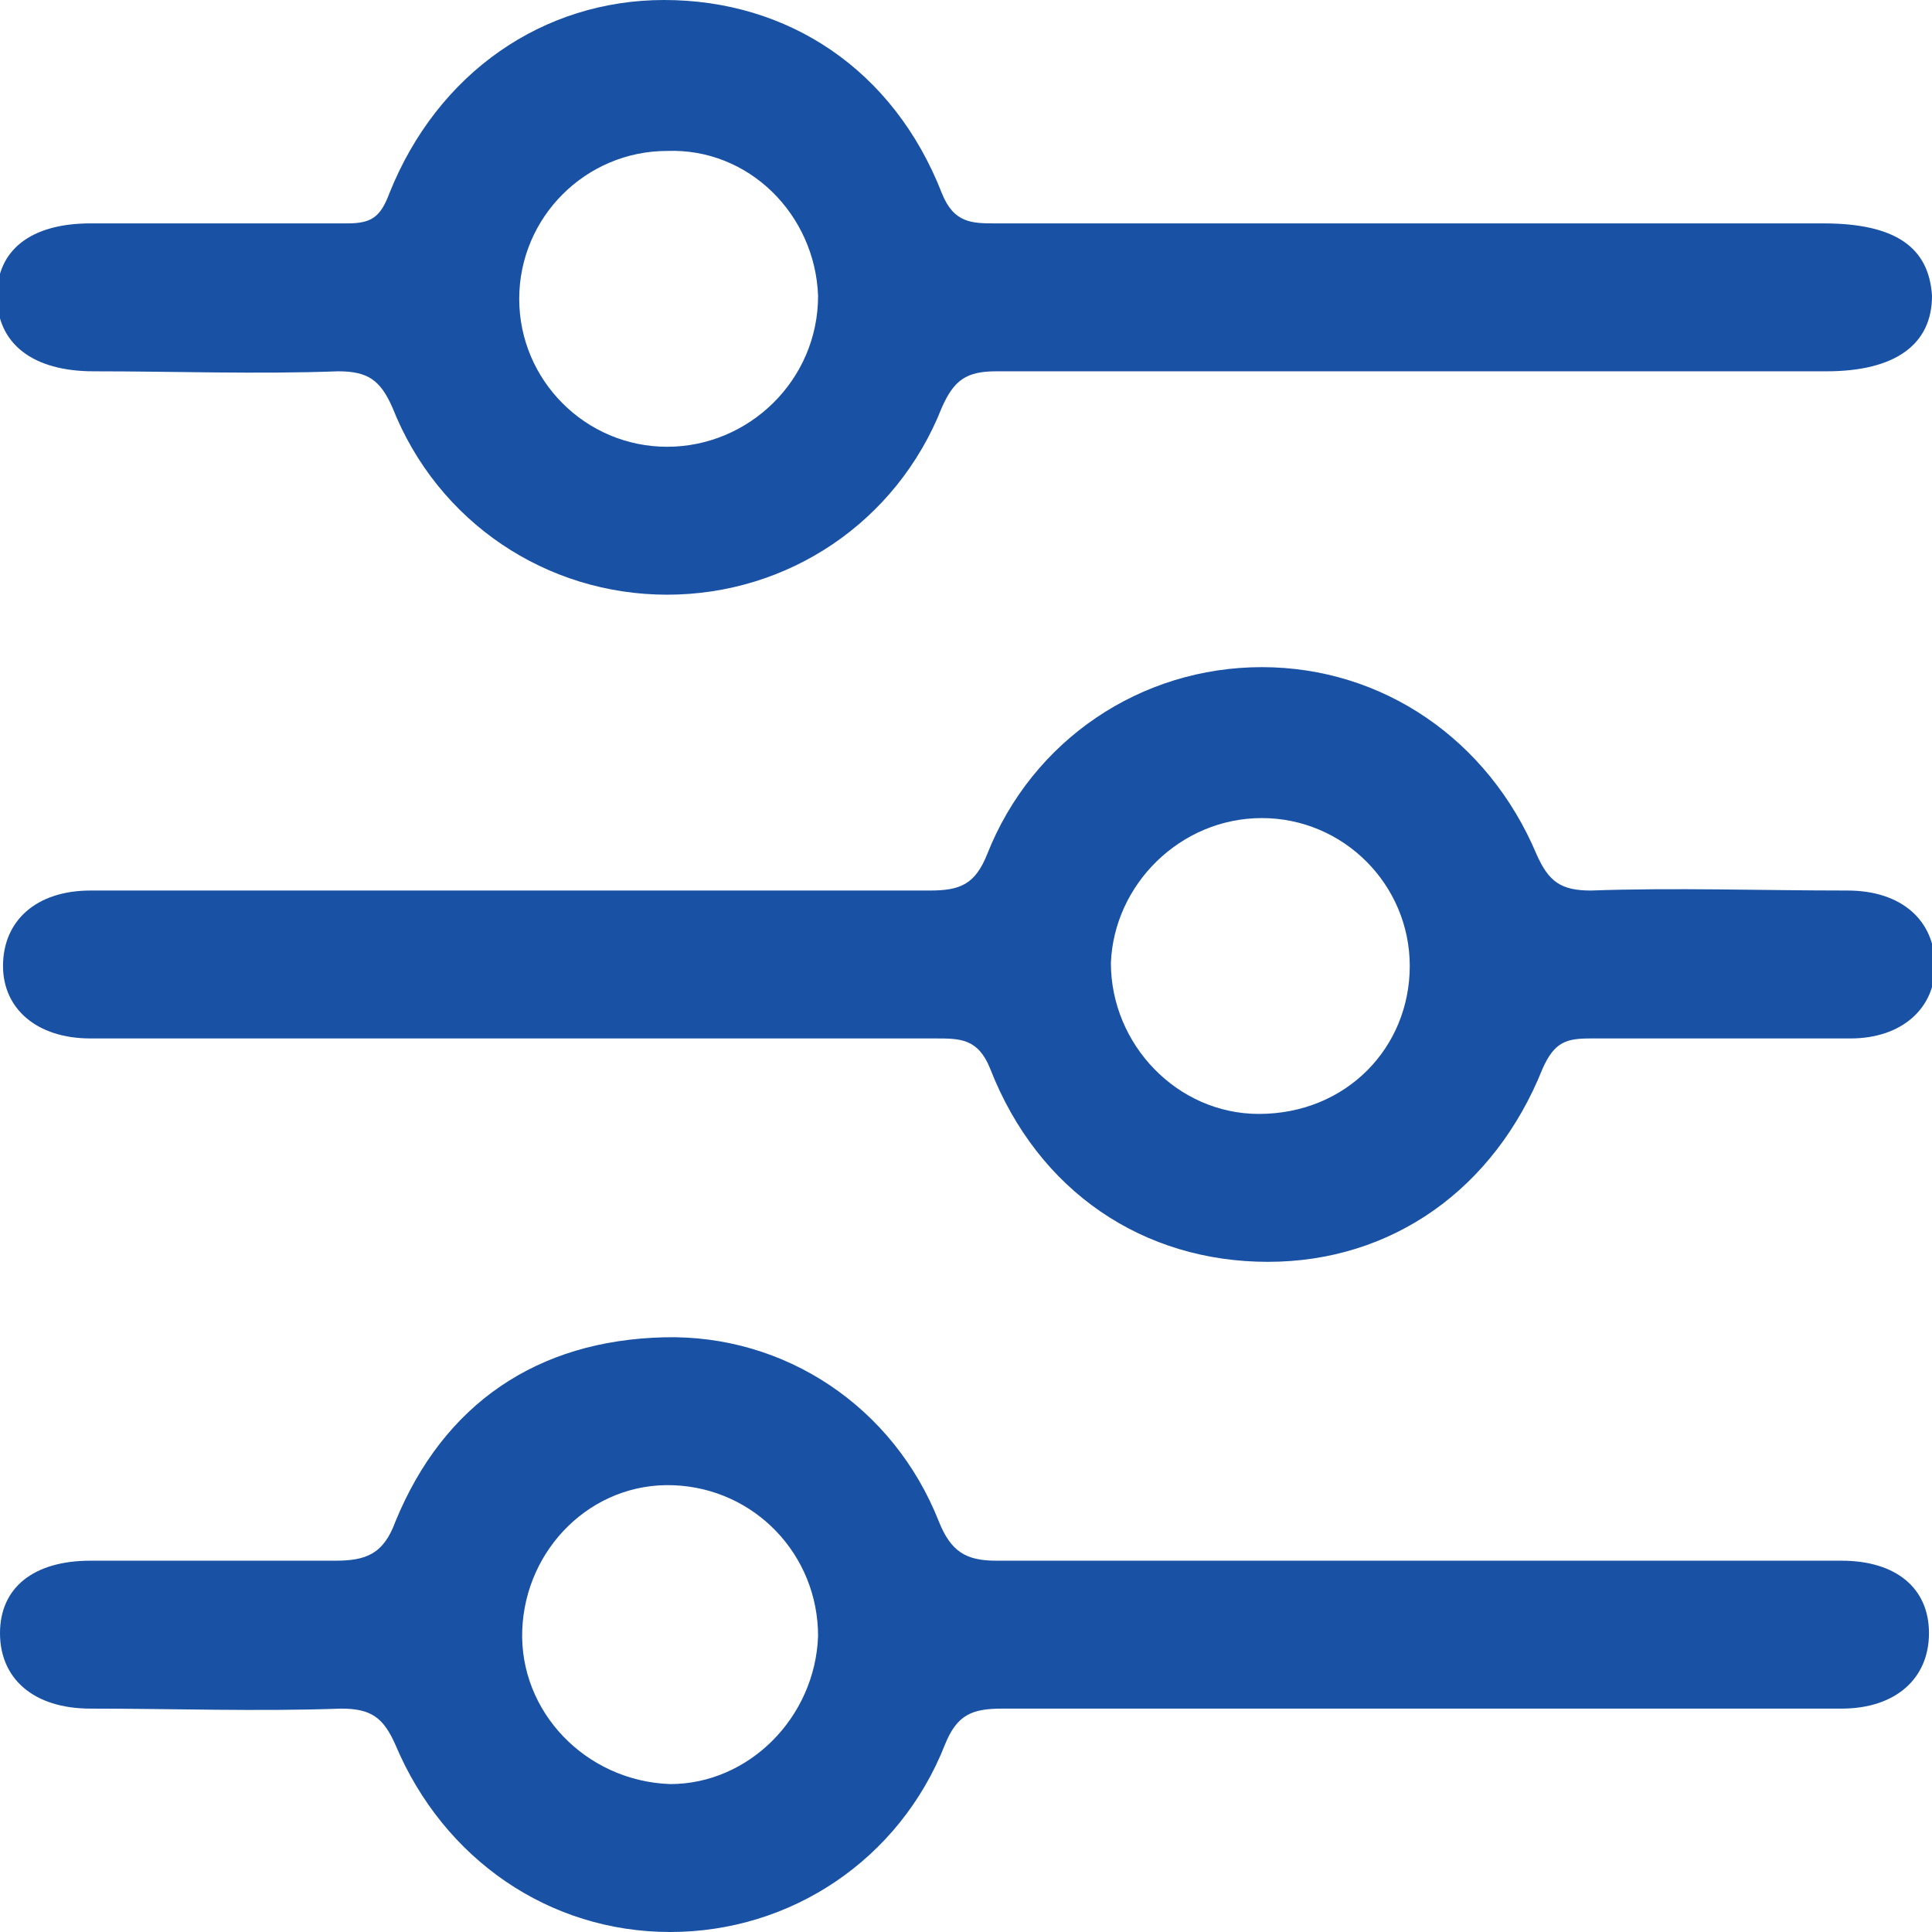
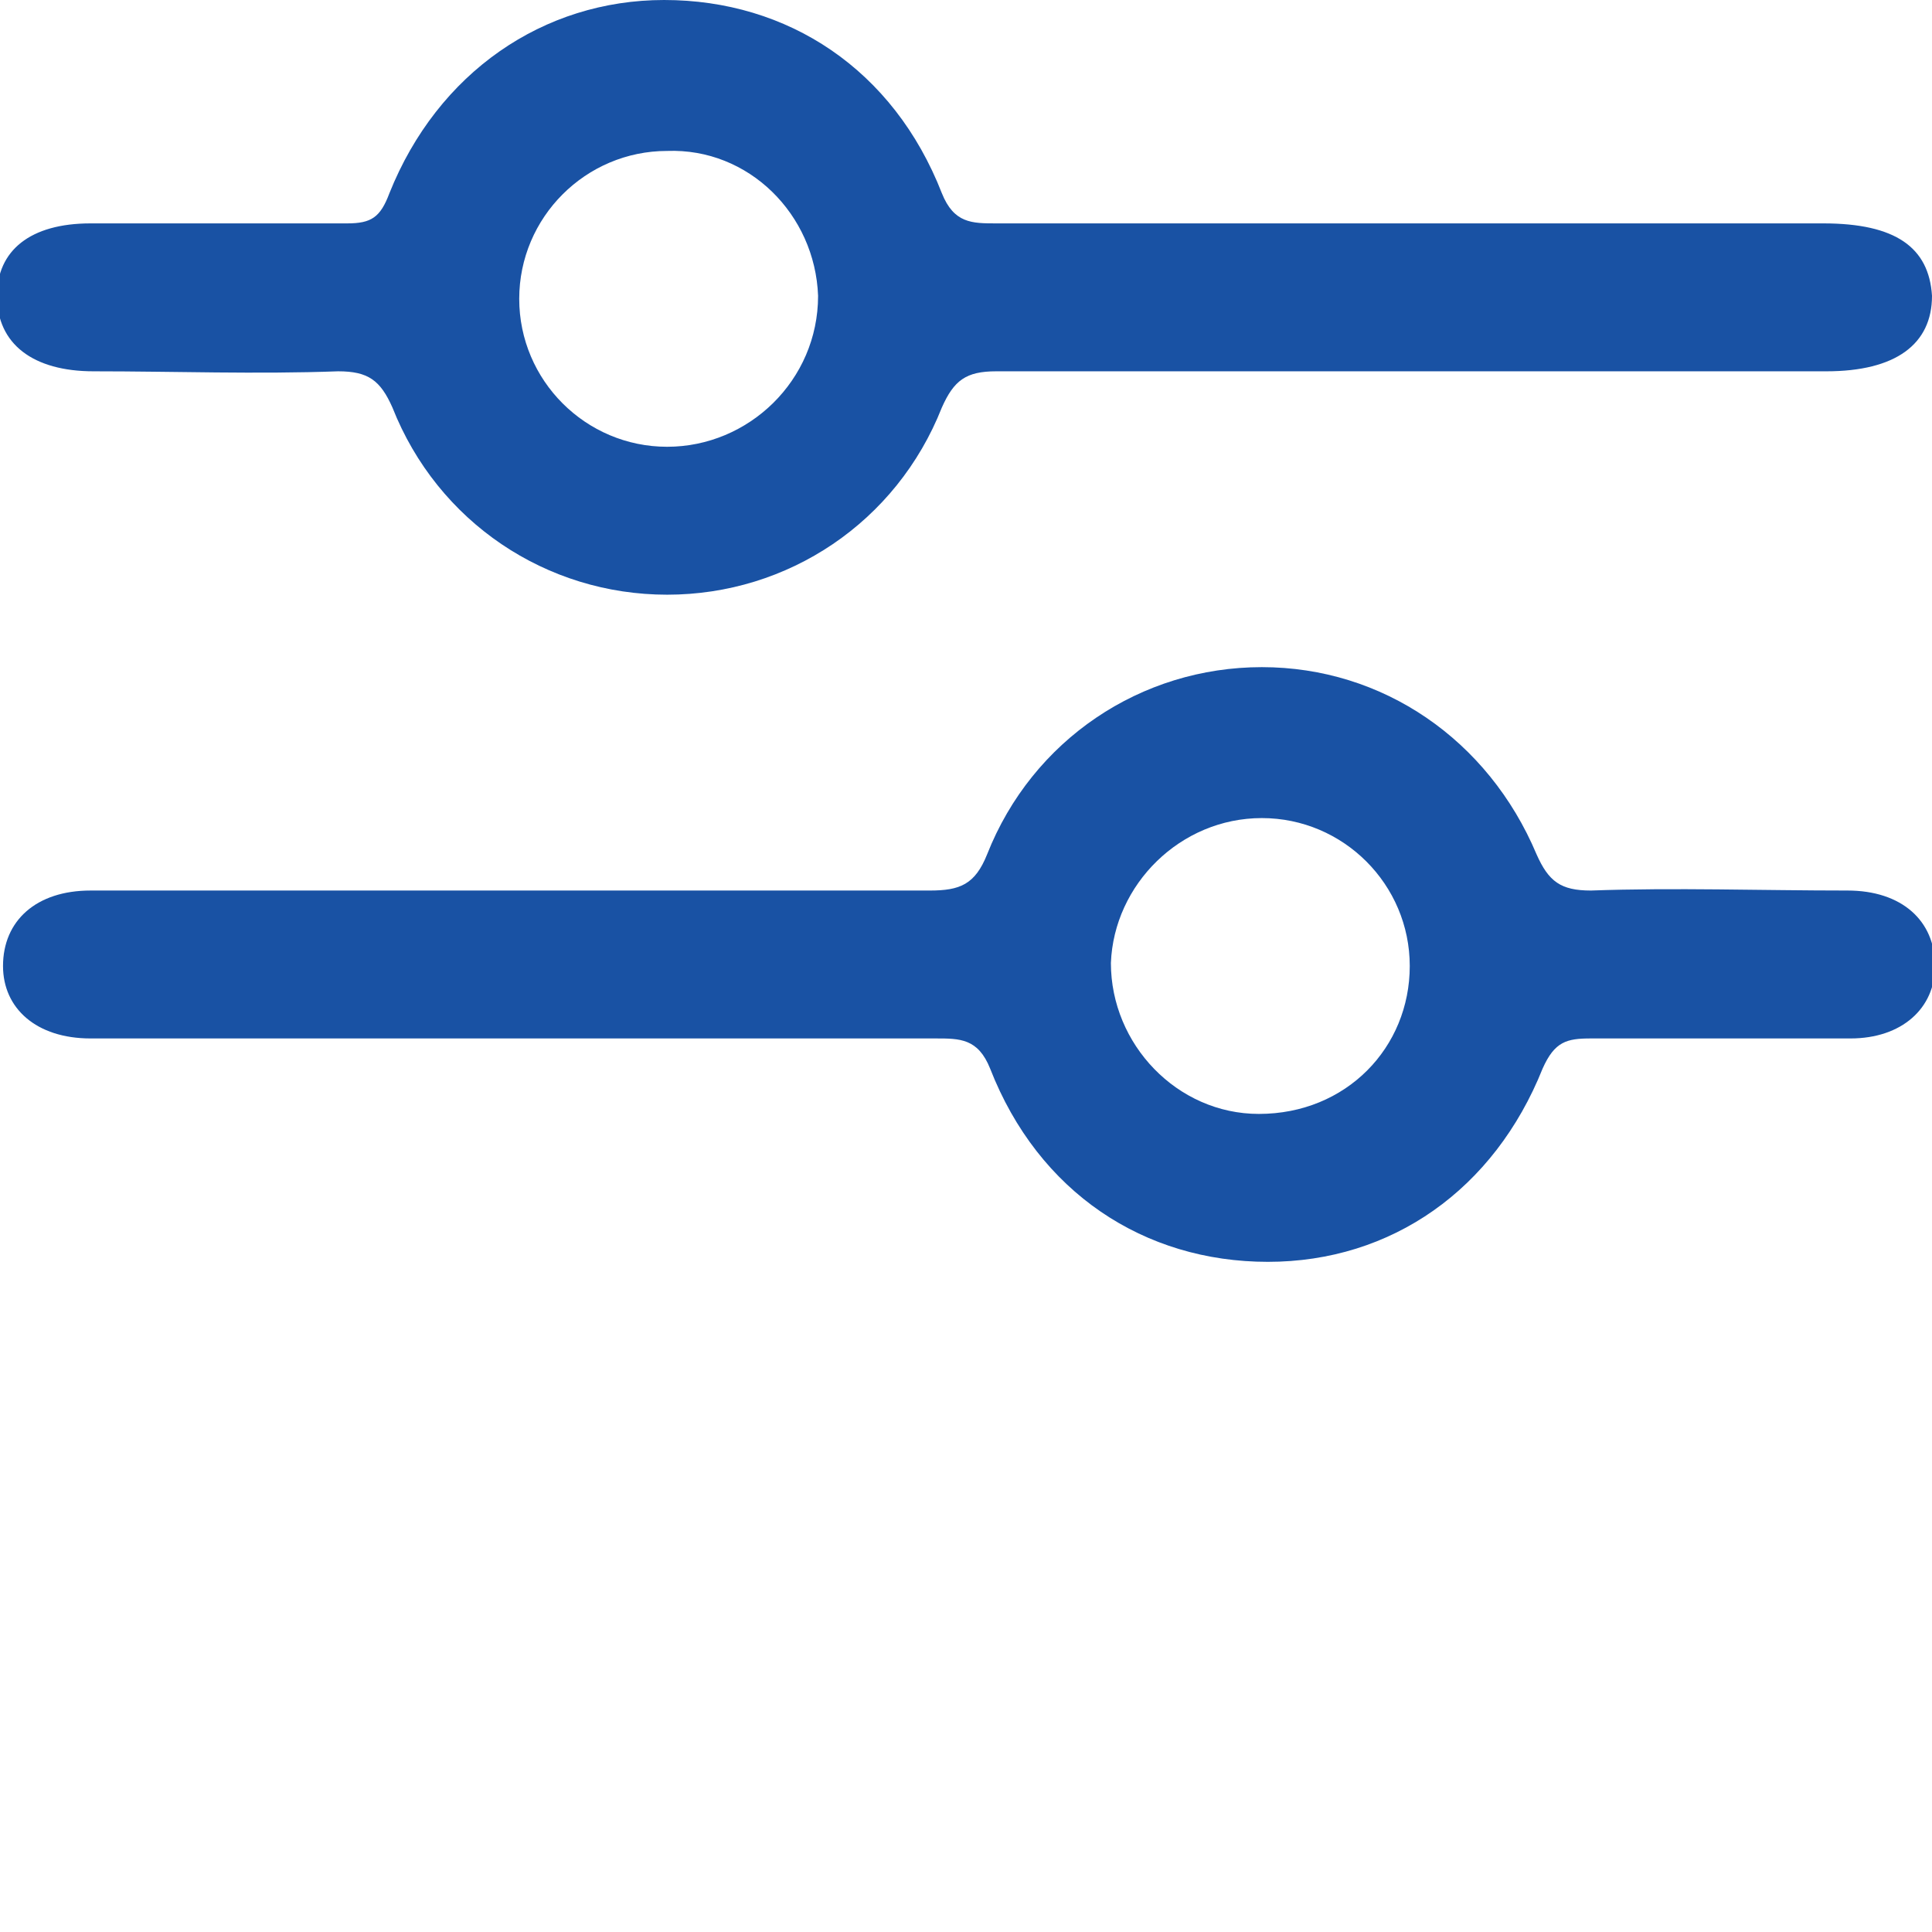
<svg xmlns="http://www.w3.org/2000/svg" version="1.1" id="Layer_1" x="0px" y="0px" width="64px" height="64px" viewBox="0 0 64 64" style="enable-background:new 0 0 64 64;" xml:space="preserve">
  <style type="text/css">
	.st0{fill:#FF5C05;}
	.st1{fill:#1952A4;}
</style>
  <g>
    <g>
      <path class="st1" d="M47,12.3c-4.7,0-9.3,0-14,0c-1,0-1.4,0.3-1.8,1.2c-1.5,3.8-5.1,6.2-9.1,6.2c-4,0-7.6-2.4-9.1-6.2    c-0.4-0.9-0.8-1.2-1.8-1.2c-2.7,0.1-5.4,0-8.1,0c-2,0-3.2-0.9-3.2-2.5c0-1.5,1.1-2.4,3.1-2.4c2.8,0,5.6,0,8.5,0    c0.8,0,1.1-0.2,1.4-1c1.6-4,5.1-6.4,9.1-6.4c4.1,0,7.6,2.3,9.2,6.4c0.4,1,1,1,1.8,1c8.8,0,17.5,0,26.3,0c0.4,0,0.7,0,1.1,0    c2.4,0,3.5,0.8,3.6,2.4c0,1.6-1.2,2.5-3.5,2.5C56,12.3,51.5,12.3,47,12.3z M22.1,5c-2.7,0-4.9,2.2-4.9,4.9c0,2.7,2.2,4.9,4.9,4.9    c2.7,0,5-2.2,5-5C27,7.1,24.8,4.9,22.1,5z" />
      <path class="st1" d="M17,29.5c4.6,0,9.2,0,13.8,0c1,0,1.5-0.2,1.9-1.2c1.5-3.8,5.1-6.2,9.1-6.2c4,0,7.5,2.4,9.1,6.2    c0.4,0.9,0.8,1.2,1.8,1.2c2.8-0.1,5.6,0,8.5,0c1.8,0,2.9,1,2.9,2.5c0,1.4-1.1,2.4-2.8,2.4c-2.9,0-5.7,0-8.6,0    c-0.8,0-1.2,0.1-1.6,1c-1.6,4-5,6.4-9.1,6.4c-4.1,0-7.6-2.3-9.2-6.4c-0.4-1-1-1-1.8-1c-9,0-17.9,0-26.9,0c-0.4,0-0.7,0-1.1,0    c-1.8,0-2.9-1-2.9-2.4c0-1.5,1.1-2.5,2.9-2.5C7.6,29.5,12.3,29.5,17,29.5z M46.7,32c0-2.7-2.2-4.9-4.9-4.9c-2.7,0-4.9,2.2-5,4.8    c0,2.7,2.2,5,4.9,5C44.6,36.9,46.7,34.7,46.7,32z" />
-       <path class="st1" d="M47,56.6c-4.6,0-9.2,0-13.8,0c-1,0-1.5,0.2-1.9,1.2c-1.5,3.8-5.1,6.2-9.1,6.2c-4,0-7.5-2.4-9.1-6.2    c-0.4-0.9-0.8-1.2-1.8-1.2c-2.8,0.1-5.5,0-8.3,0c-1.9,0-3-1-3-2.5c0-1.5,1.1-2.4,3-2.4c2.7,0,5.4,0,8.1,0c1,0,1.6-0.2,2-1.3    c1.6-3.9,4.7-6,8.9-6.1c4-0.1,7.6,2.3,9.1,6.1c0.4,1,0.9,1.3,1.9,1.3c9,0,17.9,0,26.9,0c0.4,0,0.7,0,1.1,0c1.8,0,2.9,0.9,2.9,2.4    c0,1.5-1.1,2.5-2.9,2.5C56.4,56.6,51.7,56.6,47,56.6z M27.1,54.2c0-2.7-2.1-4.9-4.8-5c-2.7-0.1-4.9,2.1-5,4.8    c-0.1,2.7,2.1,5,4.9,5.1C24.8,59.1,27,56.9,27.1,54.2z" />
    </g>
  </g>
</svg>